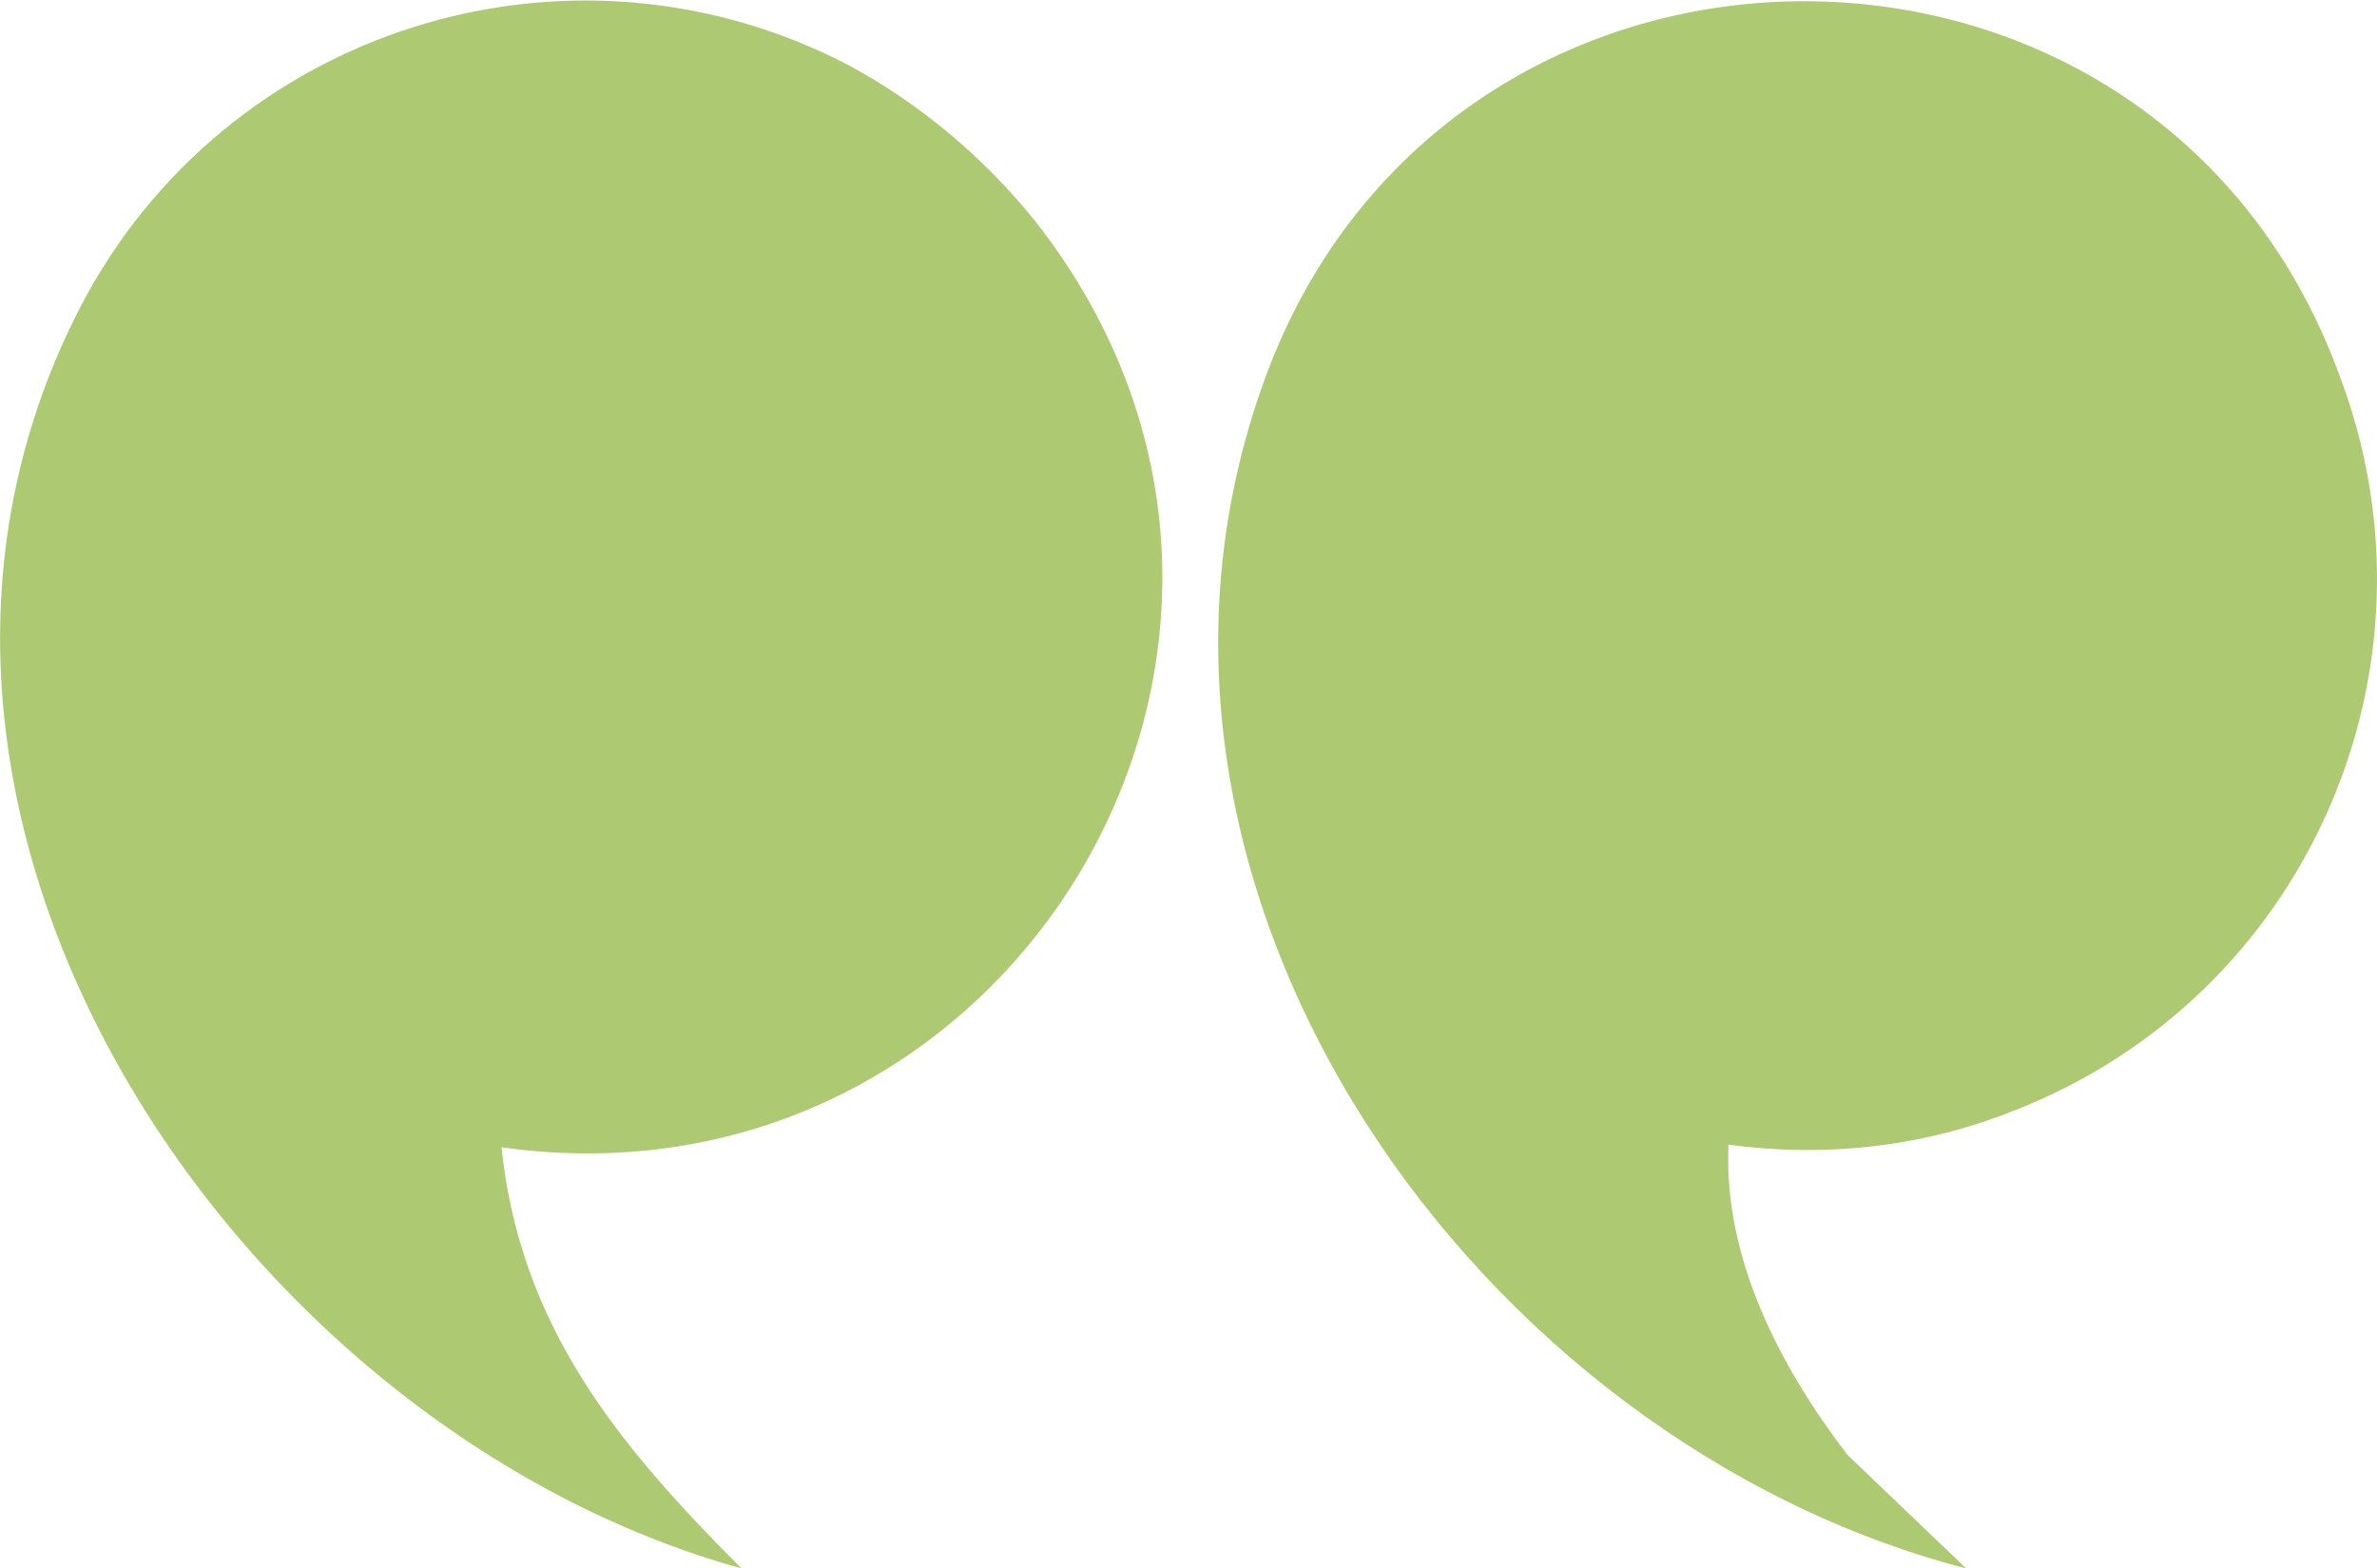
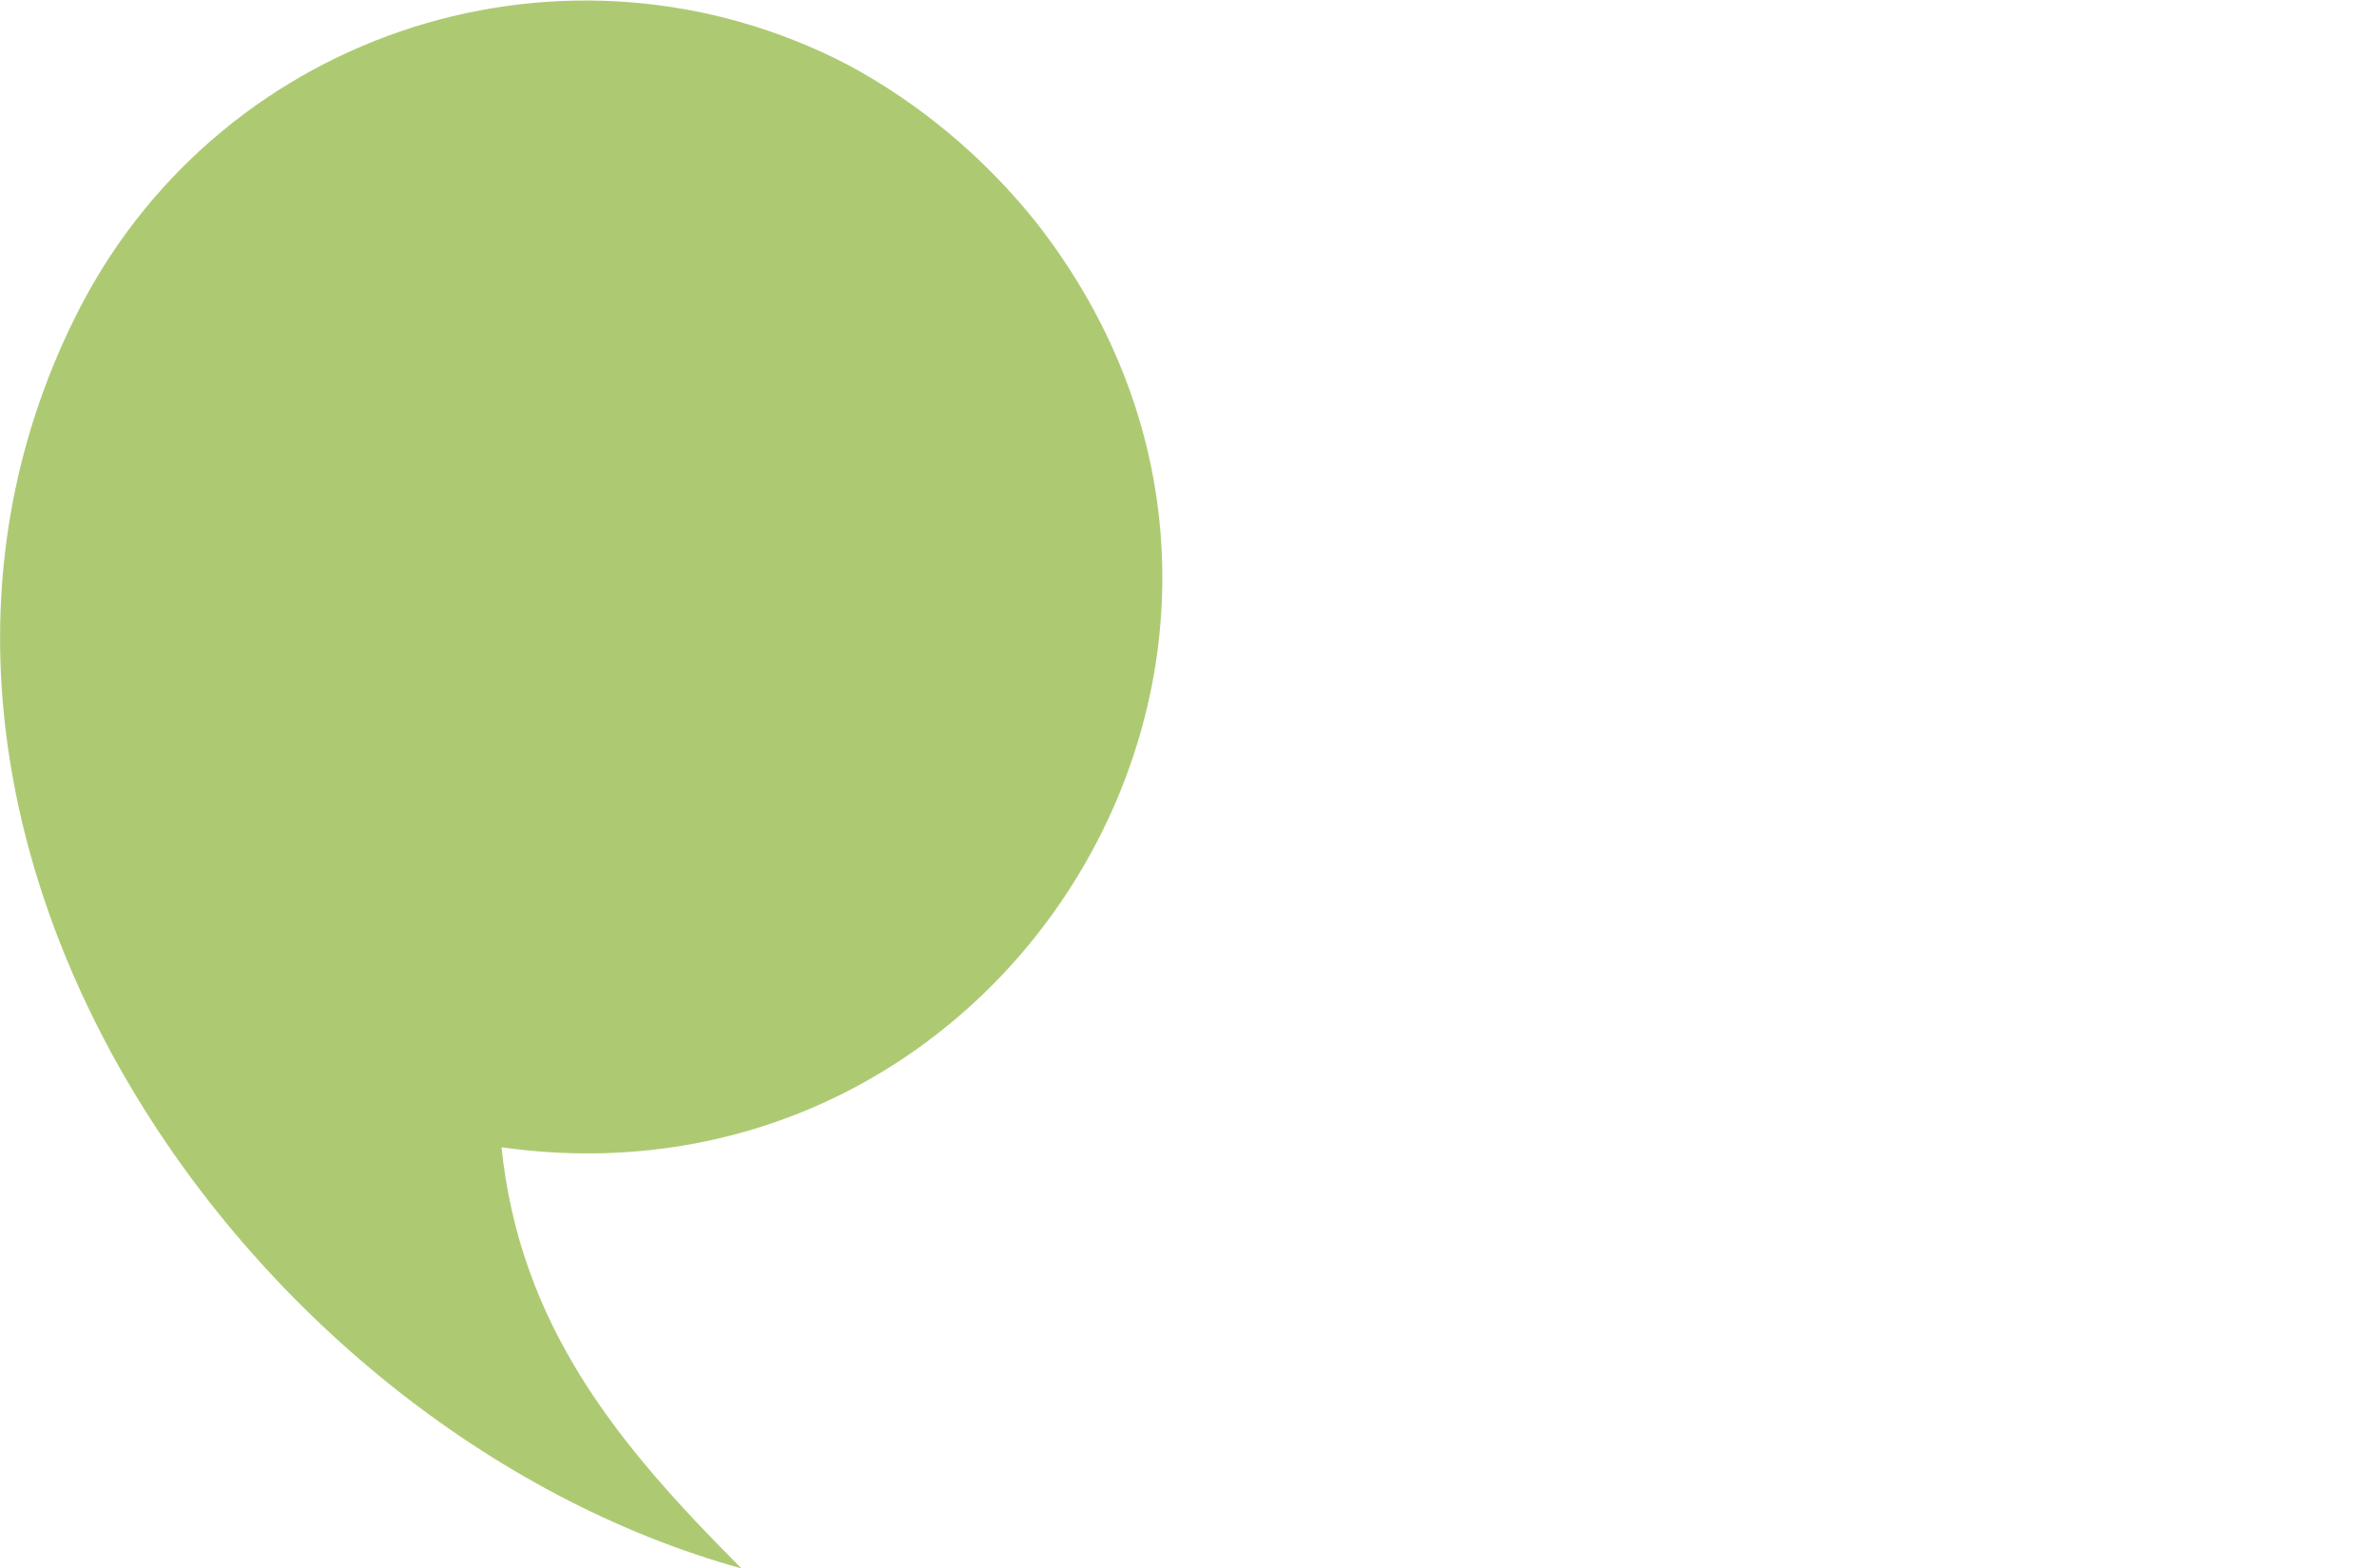
<svg xmlns="http://www.w3.org/2000/svg" version="1.1" viewBox="0 0 92 60.7">
  <g>
    <g id="Group_568">
      <g id="Group_567">
-         <path id="Path_191" d="M66.9,44.3c-.2,4.4,2,8.6,4.6,12l4.6,4.4c-18.9-4.9-34.1-26.1-27.3-45.6,6.8-19.8,34.5-20.1,41.7-.7,4.4,11.4-1.2,24.2-12.6,28.6-3.5,1.4-7.3,1.8-11,1.3" fill="#adca73" />
        <path id="Path_192" d="M19.4,44.3c.7,7,4.5,11.6,9.3,16.4C9.2,55.3-7,31.5,3.1,11.9,8.7,1.1,22-3.1,32.8,2.5c2.8,1.5,5.3,3.6,7.3,6.1,12.6,16.1-.9,38.6-20.7,35.8" fill="#adca73" />
      </g>
    </g>
  </g>
</svg>